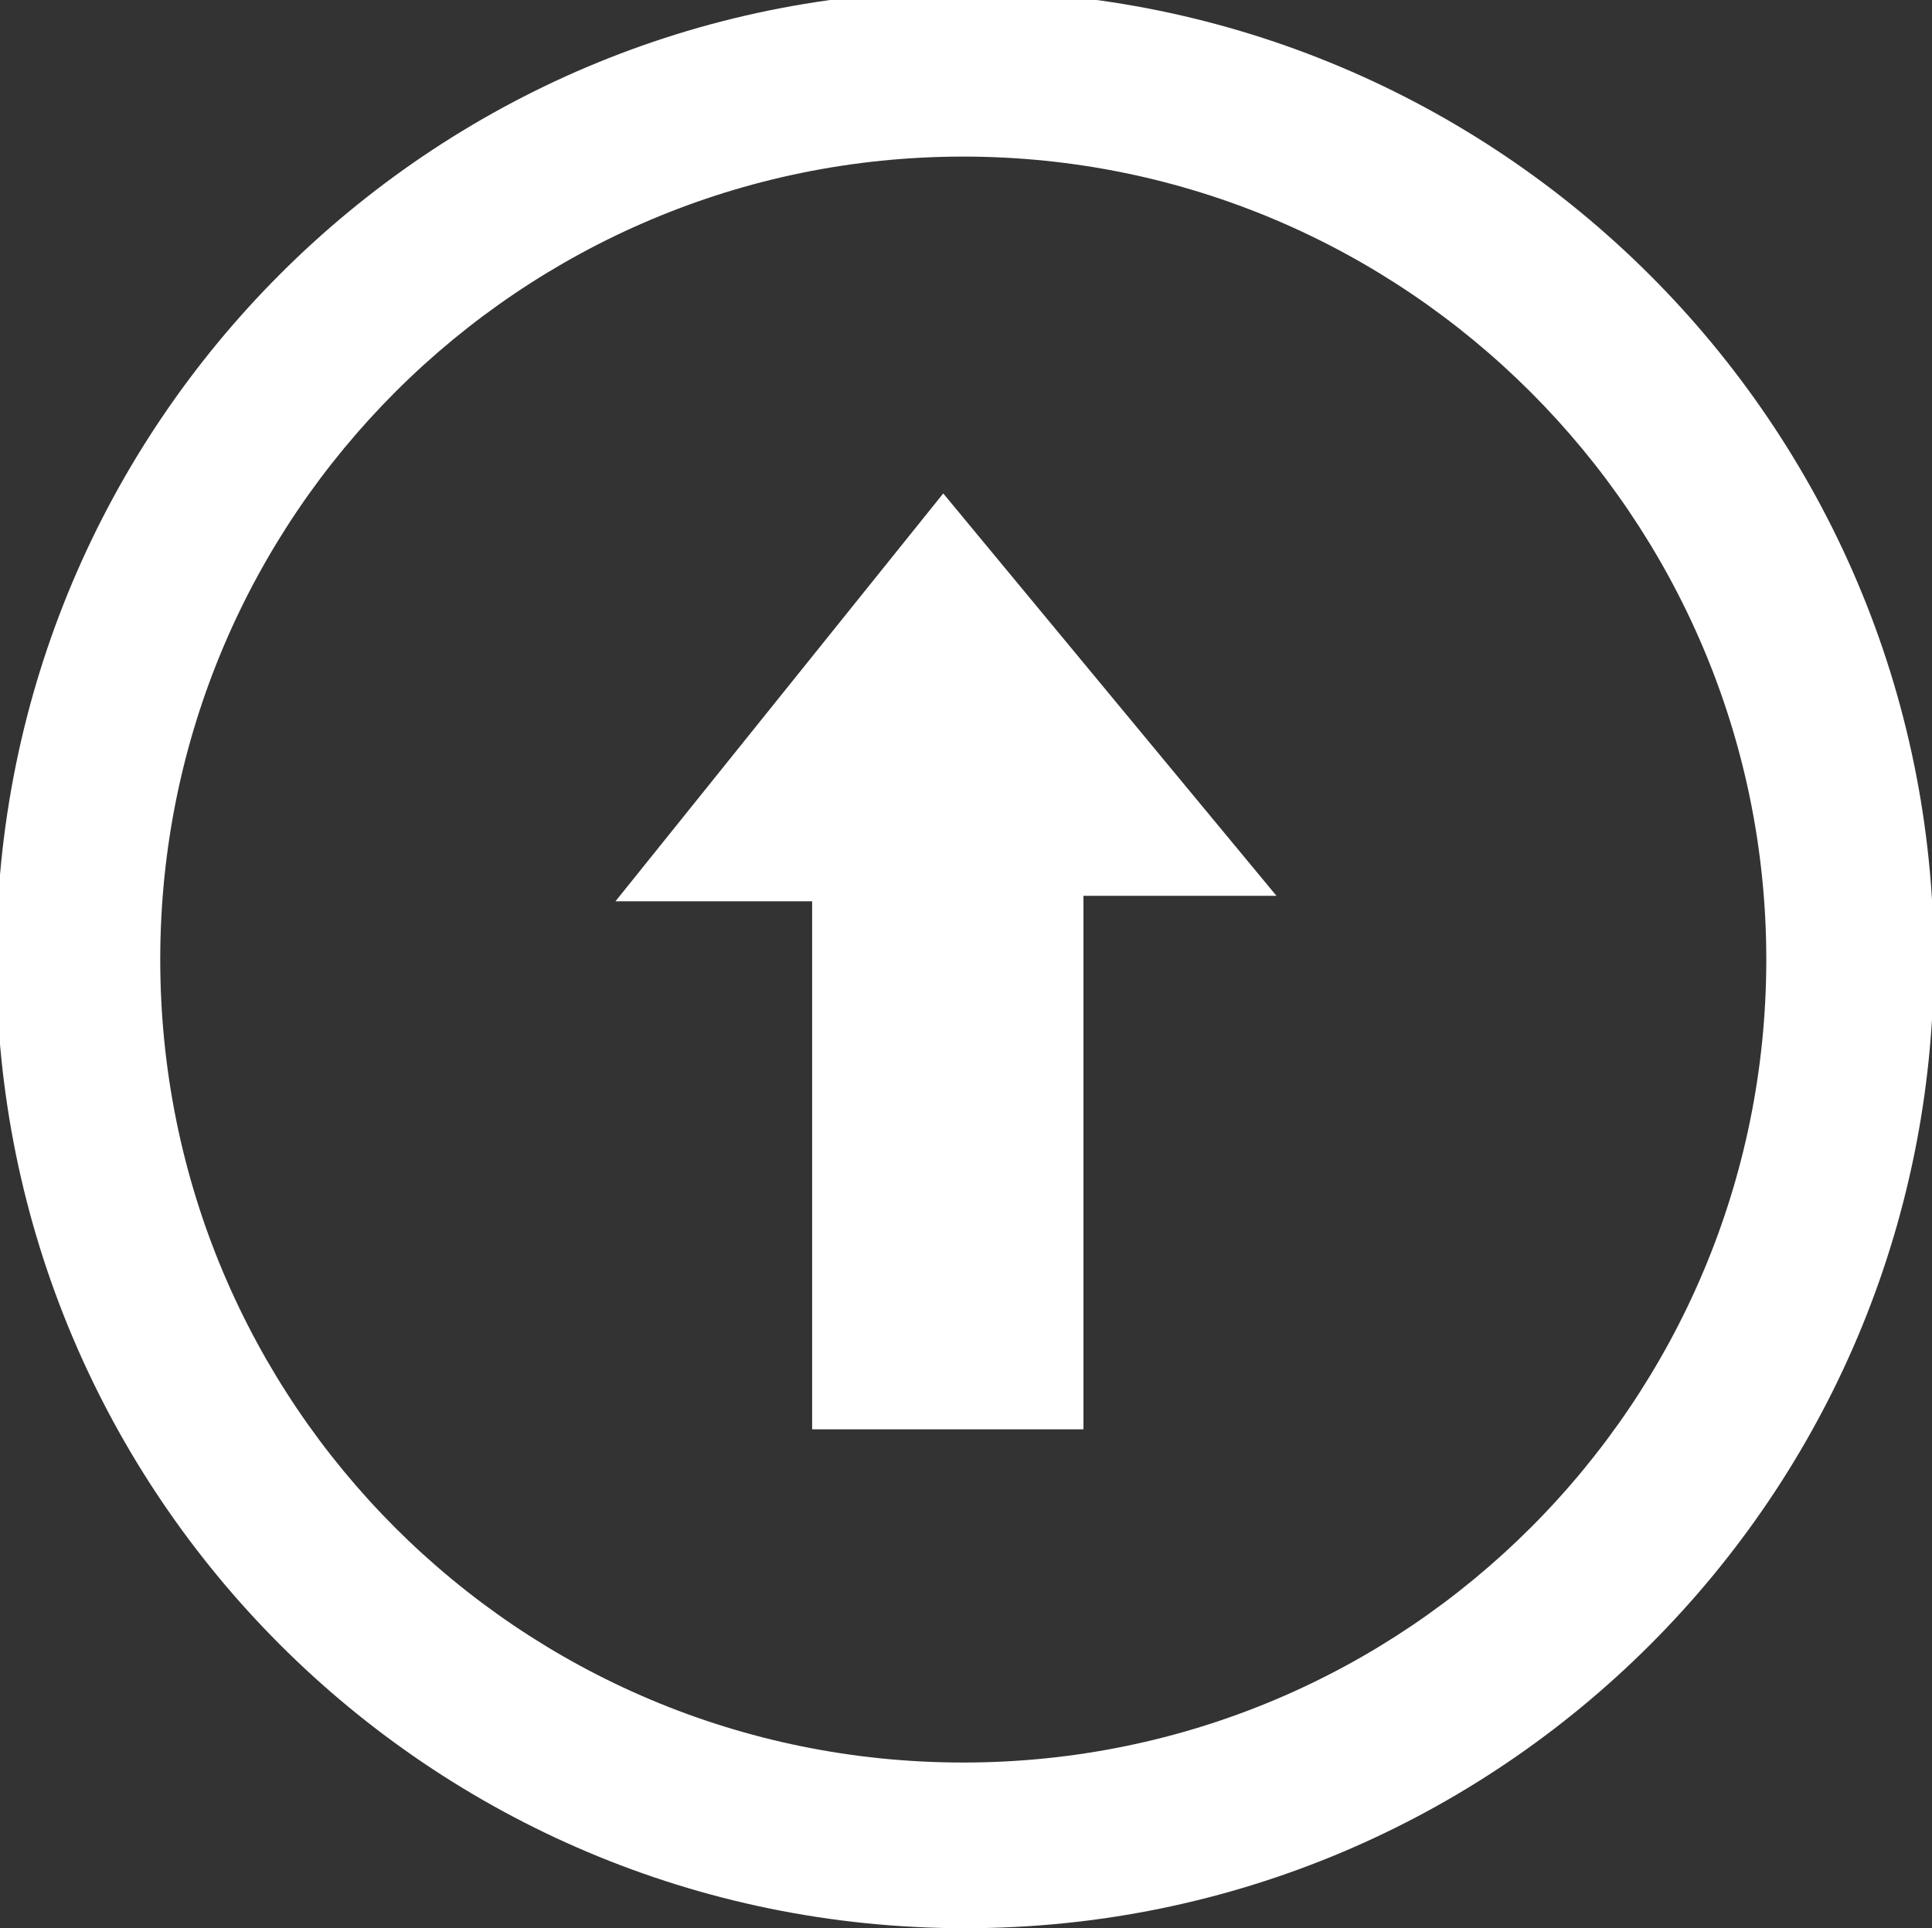
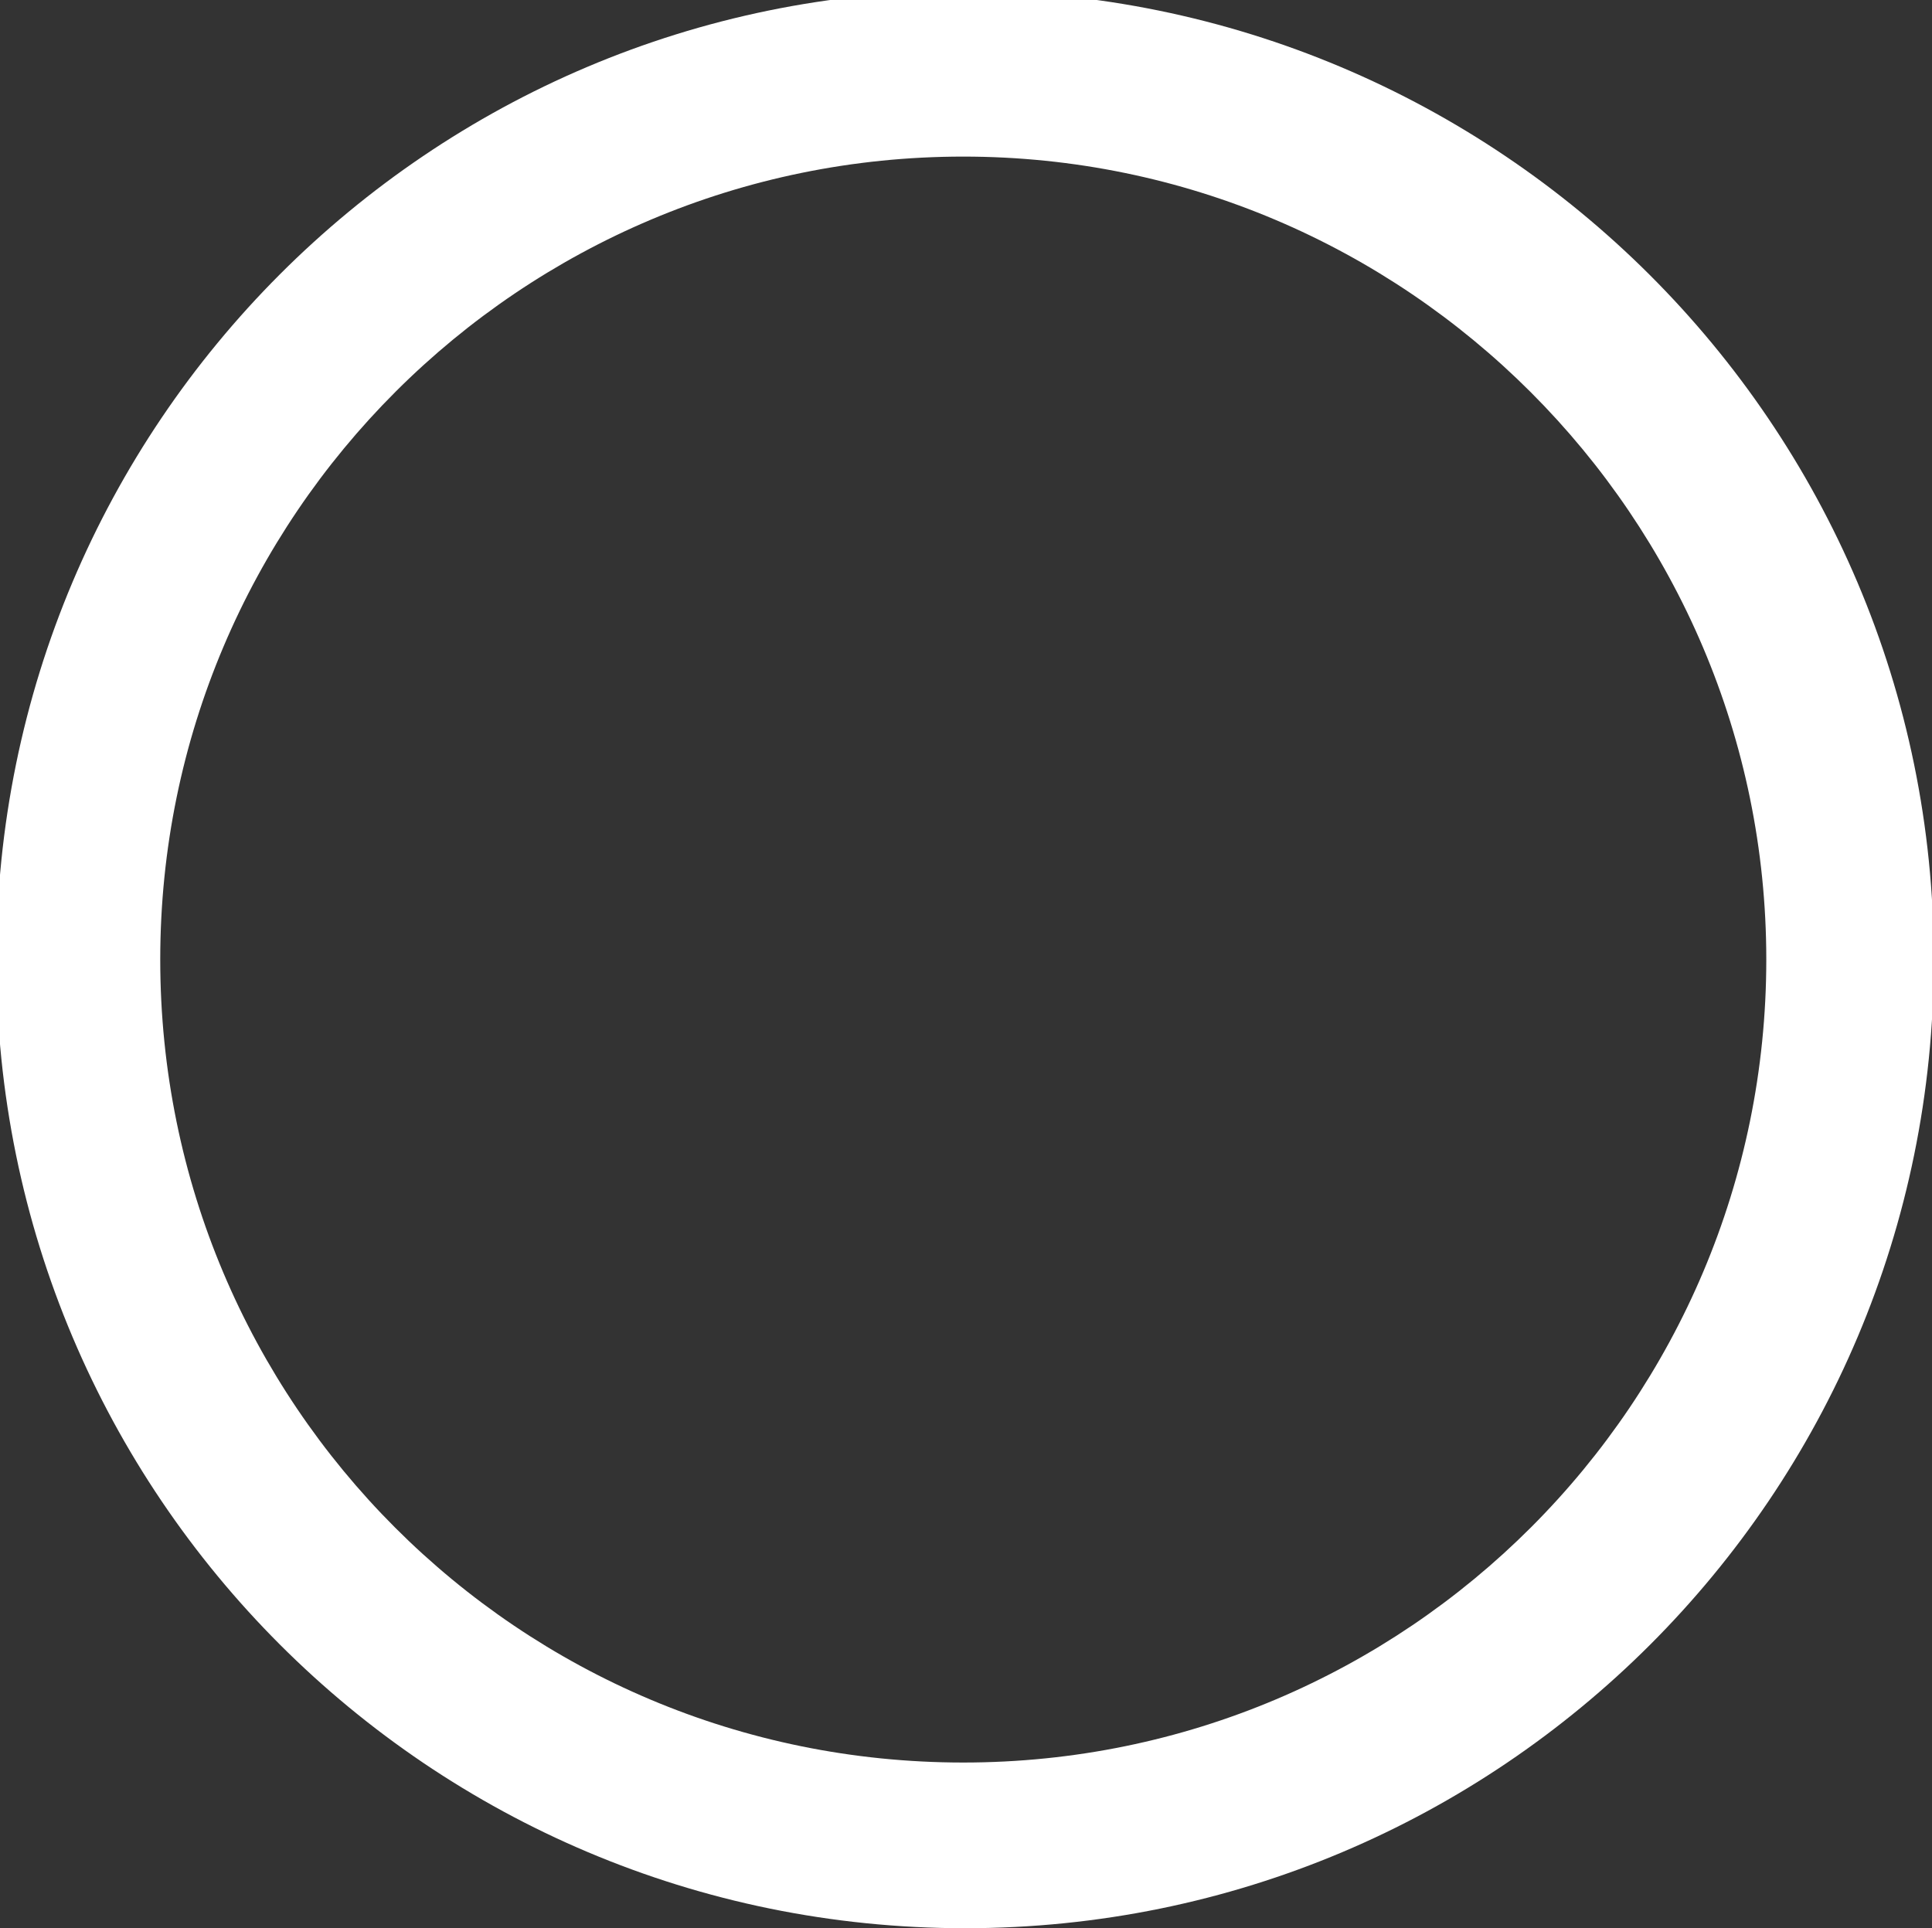
<svg xmlns="http://www.w3.org/2000/svg" version="1.1" id="Camada_1" x="0px" y="0px" viewBox="0 0 106.1 105.9" enable-background="new 0 0 106.1 105.9" xml:space="preserve">
  <rect x="0" y="0" width="106.1" height="105.9" fill="#333333" stroke="none" />
  <g>
    <path fill="#FFFFFF" d="M52.9-0.5C23.6-0.5-0.2,23.3-0.2,52.7s23.8,53.2,53.2,53.2s53.2-23.8,53.2-53.2S82.3-0.5,52.9-0.5z    M52.9,96.8c-24.4,0-44.1-19.7-44.1-44.1S28.6,8.6,52.9,8.6S97,28.4,97,52.7S77.3,96.8,52.9,96.8z" />
-     <polygon fill="#FFFFFF" points="33.8,49.5 44.6,49.5 44.6,78.5 59.5,78.5 59.5,49.2 70.1,49.2 51.8,27.1  " />
  </g>
</svg>